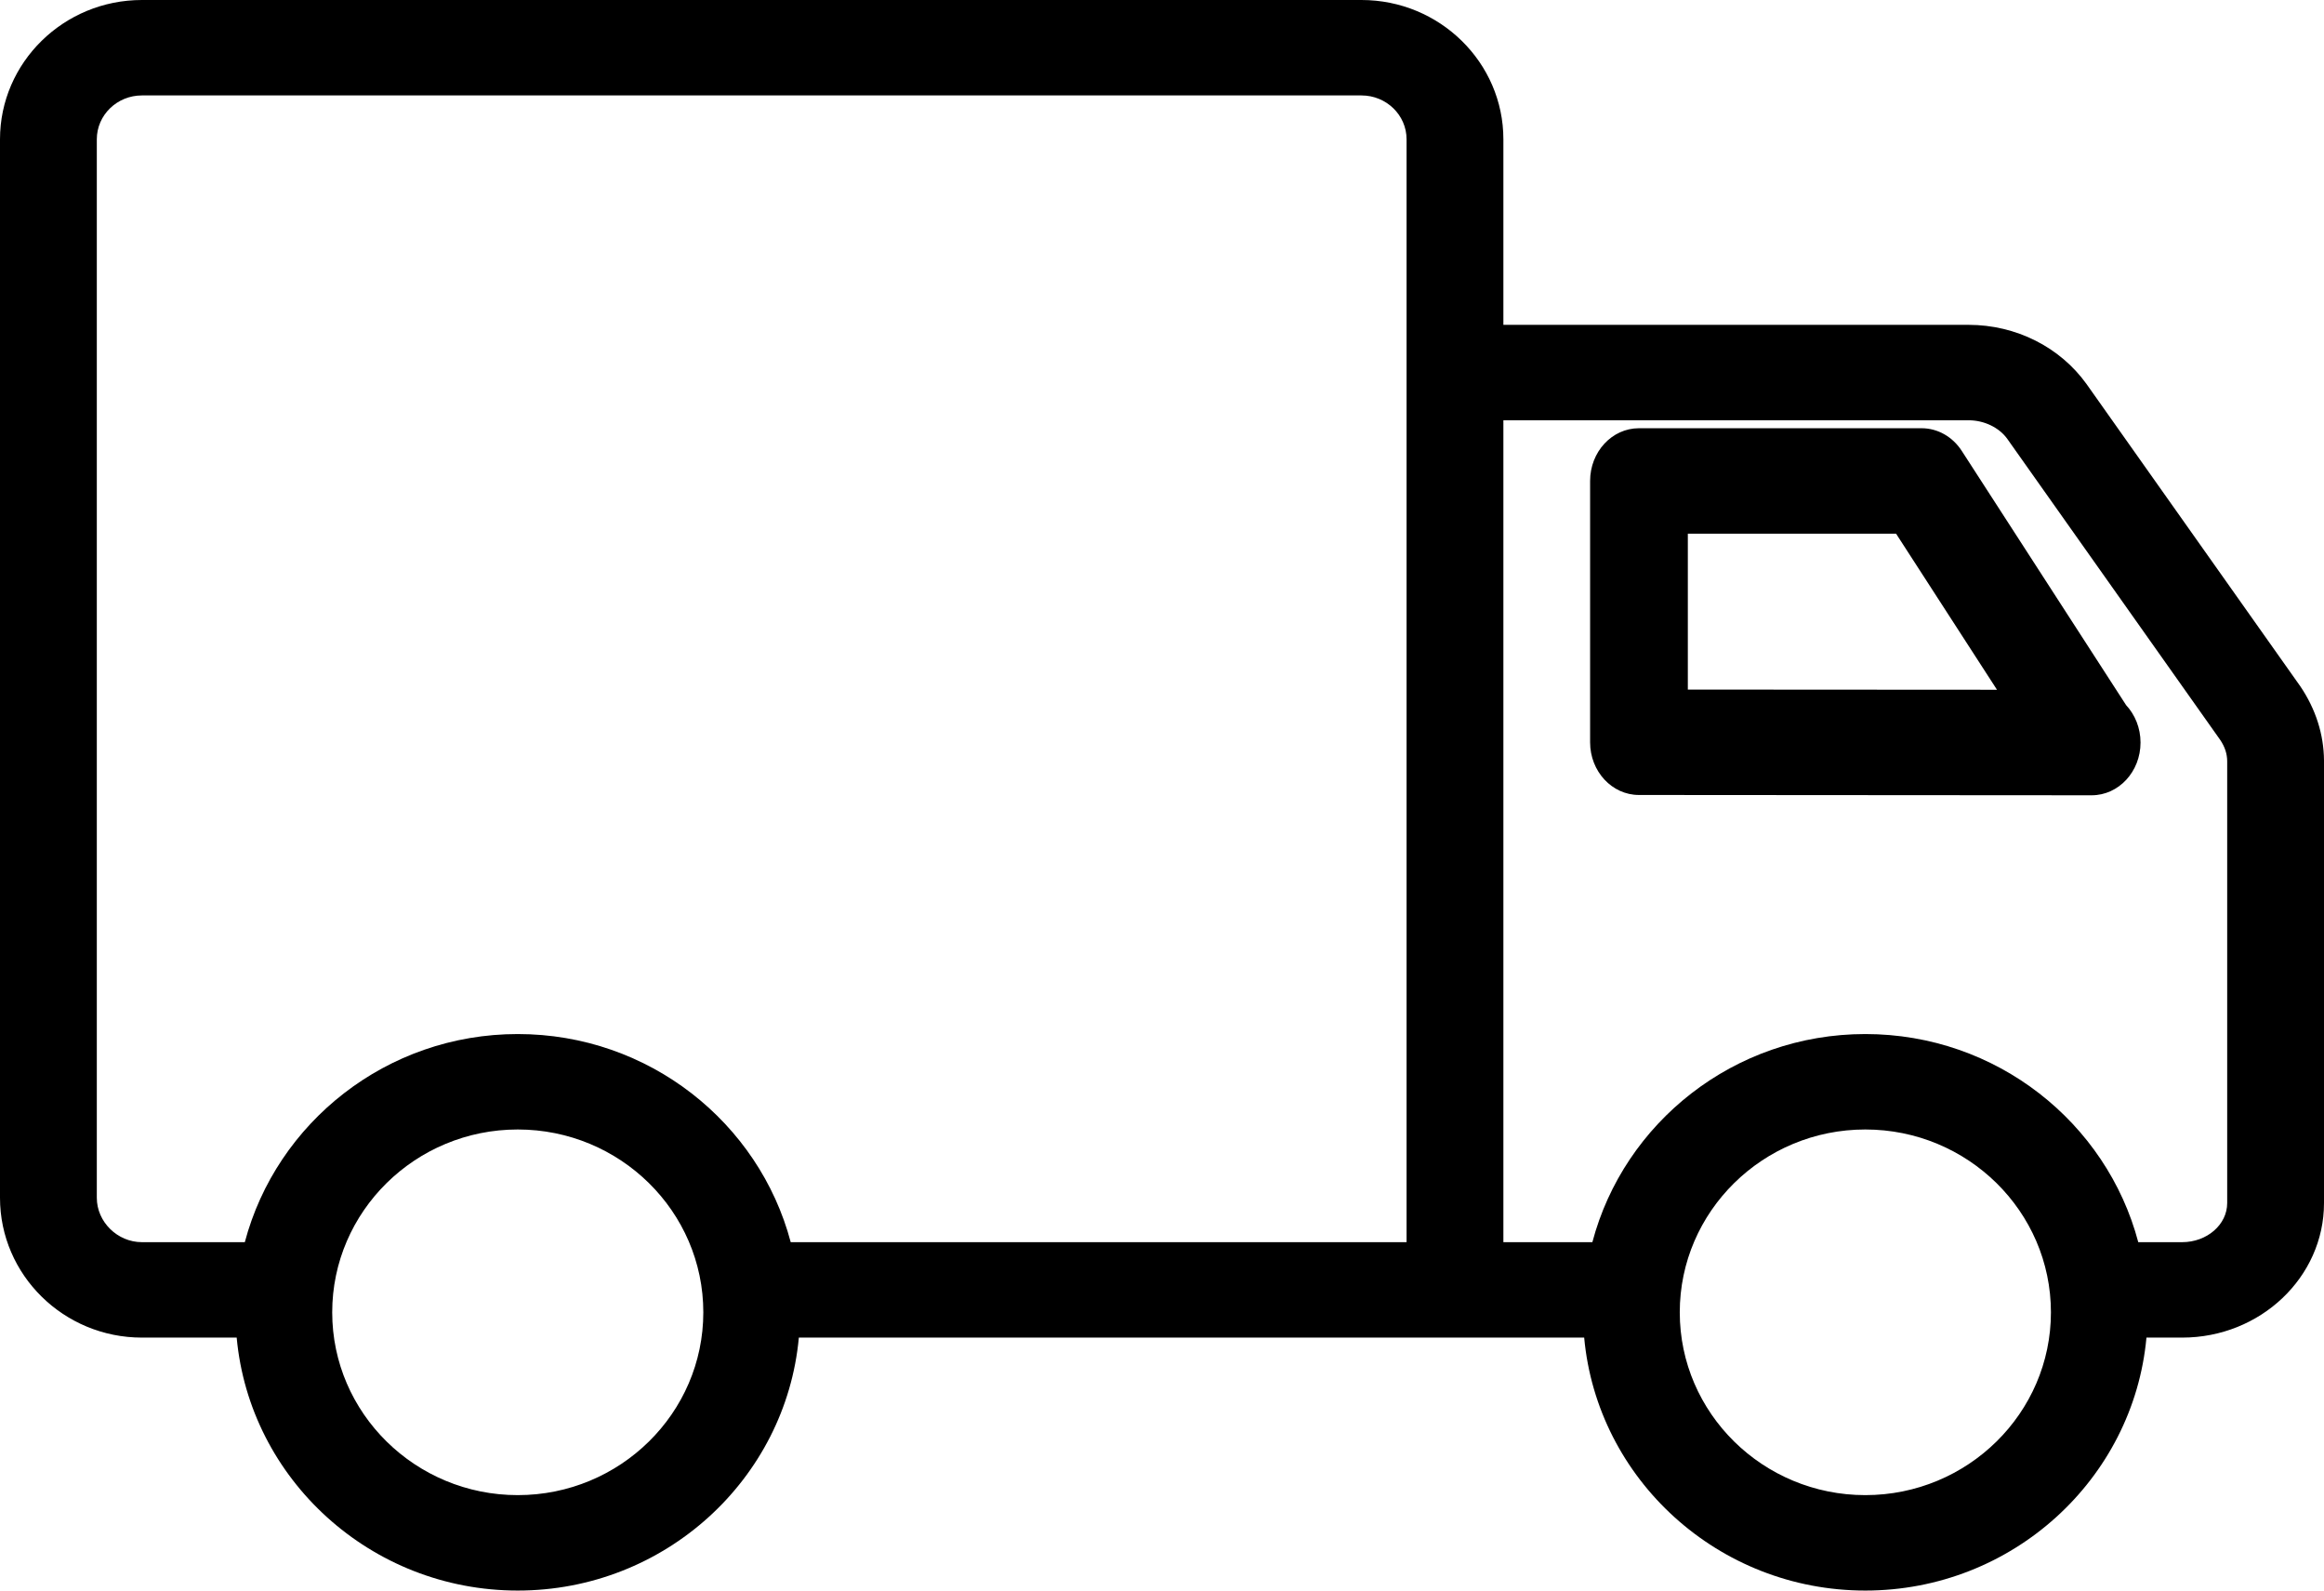
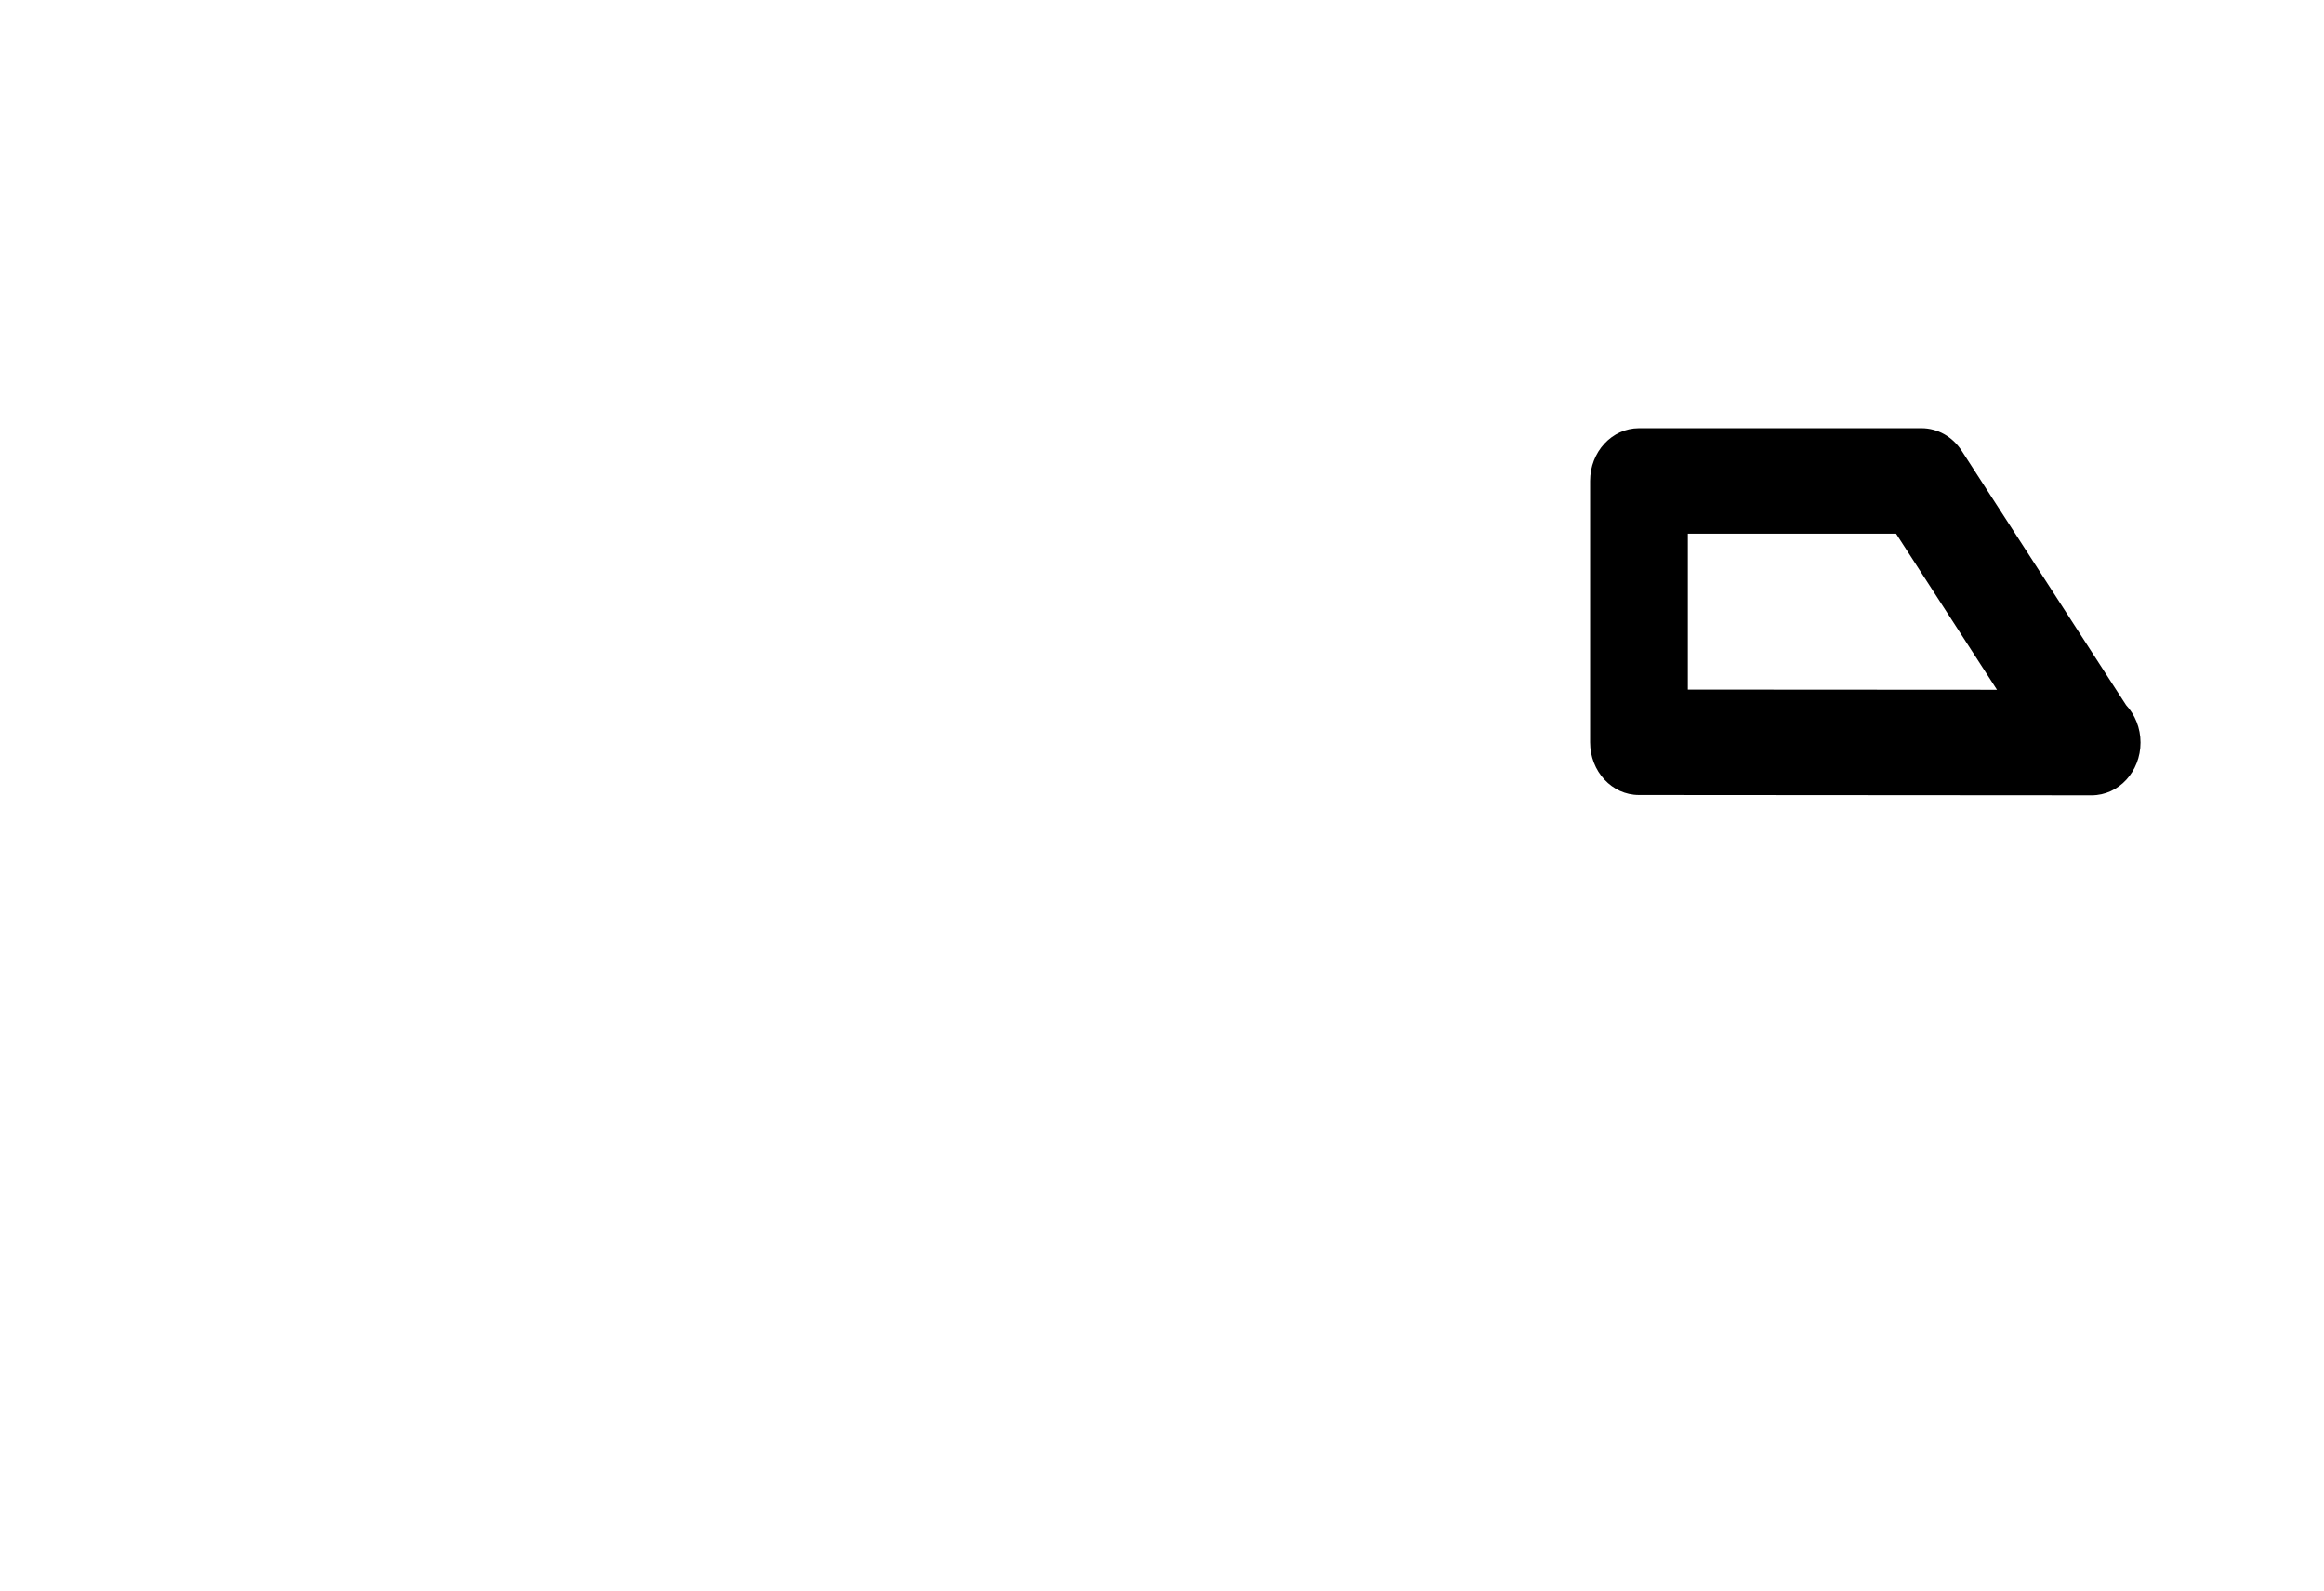
<svg xmlns="http://www.w3.org/2000/svg" width="38px" height="26px" viewBox="0 0 38 26" version="1.1">
  <title>iconfinder_27_4282661</title>
  <desc>Created with Sketch.</desc>
  <g id="Page-1" stroke="none" stroke-width="1" fill="none" fill-rule="evenodd">
    <g id="2x01.essexclerk" transform="translate(-278, -1195)" fill="#000000" fill-rule="nonzero">
      <g id="Group-7" transform="translate(254, 800)">
        <g id="Group-43" transform="translate(24, 108)">
          <g id="iconfinder_27_4282661" transform="translate(0, 287)">
            <path d="M26.798,12.995 L34.184,13 C34.185,13 34.185,13 34.185,13 C34.191,13 34.197,13 34.201,13 C34.643,13 35,12.614 35,12.138 C35,11.898 34.909,11.682 34.764,11.526 L32.076,7.369 C31.926,7.138 31.682,7 31.42,7 L26.799,7 C26.357,7 26,7.386 26,7.862 L26,12.134 C26,12.609 26.357,12.995 26.798,12.995 Z M27.598,8.724 L31.003,8.724 L32.653,11.275 L27.598,11.272 L27.598,8.724 L27.598,8.724 Z" id="Shape" />
-             <path d="M2.32,21.865 L3.87,21.865 C4.083,24.179 6.061,26 8.466,26 C10.871,26 12.849,24.179 13.062,21.865 C17.888,21.865 21.281,21.865 25.903,21.865 C26.116,24.179 28.095,26 30.5,26 C32.905,26 34.884,24.179 35.097,21.865 L35.681,21.865 C36.959,21.865 38,20.878 38,19.666 L38,12.44 C38,12.437 38,12.434 38,12.431 C37.997,12.008 37.866,11.593 37.613,11.219 L34.118,6.279 C33.683,5.672 32.962,5.31 32.189,5.31 L24.582,5.31 L24.582,2.277 C24.582,1.022 23.541,0 22.262,0 L2.32,0 C1.041,0 0,1.022 0,2.277 L0,19.58 C0,20.84 1.041,21.865 2.32,21.865 Z M8.466,24.44 C6.793,24.44 5.432,23.1 5.432,21.452 C5.432,19.803 6.793,18.463 8.466,18.463 C10.139,18.463 11.5,19.803 11.5,21.452 C11.5,23.1 10.139,24.44 8.466,24.44 Z M30.5,24.44 C28.827,24.44 27.466,23.1 27.466,21.452 C27.466,19.803 28.827,18.463 30.5,18.463 C32.173,18.463 33.535,19.803 33.535,21.452 C33.535,23.1 32.173,24.44 30.5,24.44 Z M32.189,6.87 C32.444,6.87 32.689,6.989 32.822,7.175 L36.305,12.098 C36.379,12.208 36.417,12.324 36.417,12.445 L36.417,19.666 C36.417,20.018 36.087,20.305 35.681,20.305 L34.963,20.305 C34.446,18.351 32.644,16.903 30.5,16.903 C28.356,16.903 26.554,18.351 26.037,20.305 L24.582,20.305 L24.582,6.87 L32.189,6.87 Z M1.583,2.277 C1.583,1.881 1.914,1.56 2.32,1.56 L22.262,1.56 C22.668,1.56 22.999,1.881 22.999,2.277 C22.999,8.71 22.999,13.222 22.999,20.305 L12.929,20.305 C12.411,18.351 10.609,16.903 8.466,16.903 C6.322,16.903 4.521,18.351 4.003,20.305 L2.32,20.305 C1.92,20.305 1.583,19.973 1.583,19.58 L1.583,2.277 Z" id="Shape" />
          </g>
        </g>
      </g>
    </g>
  </g>
</svg>